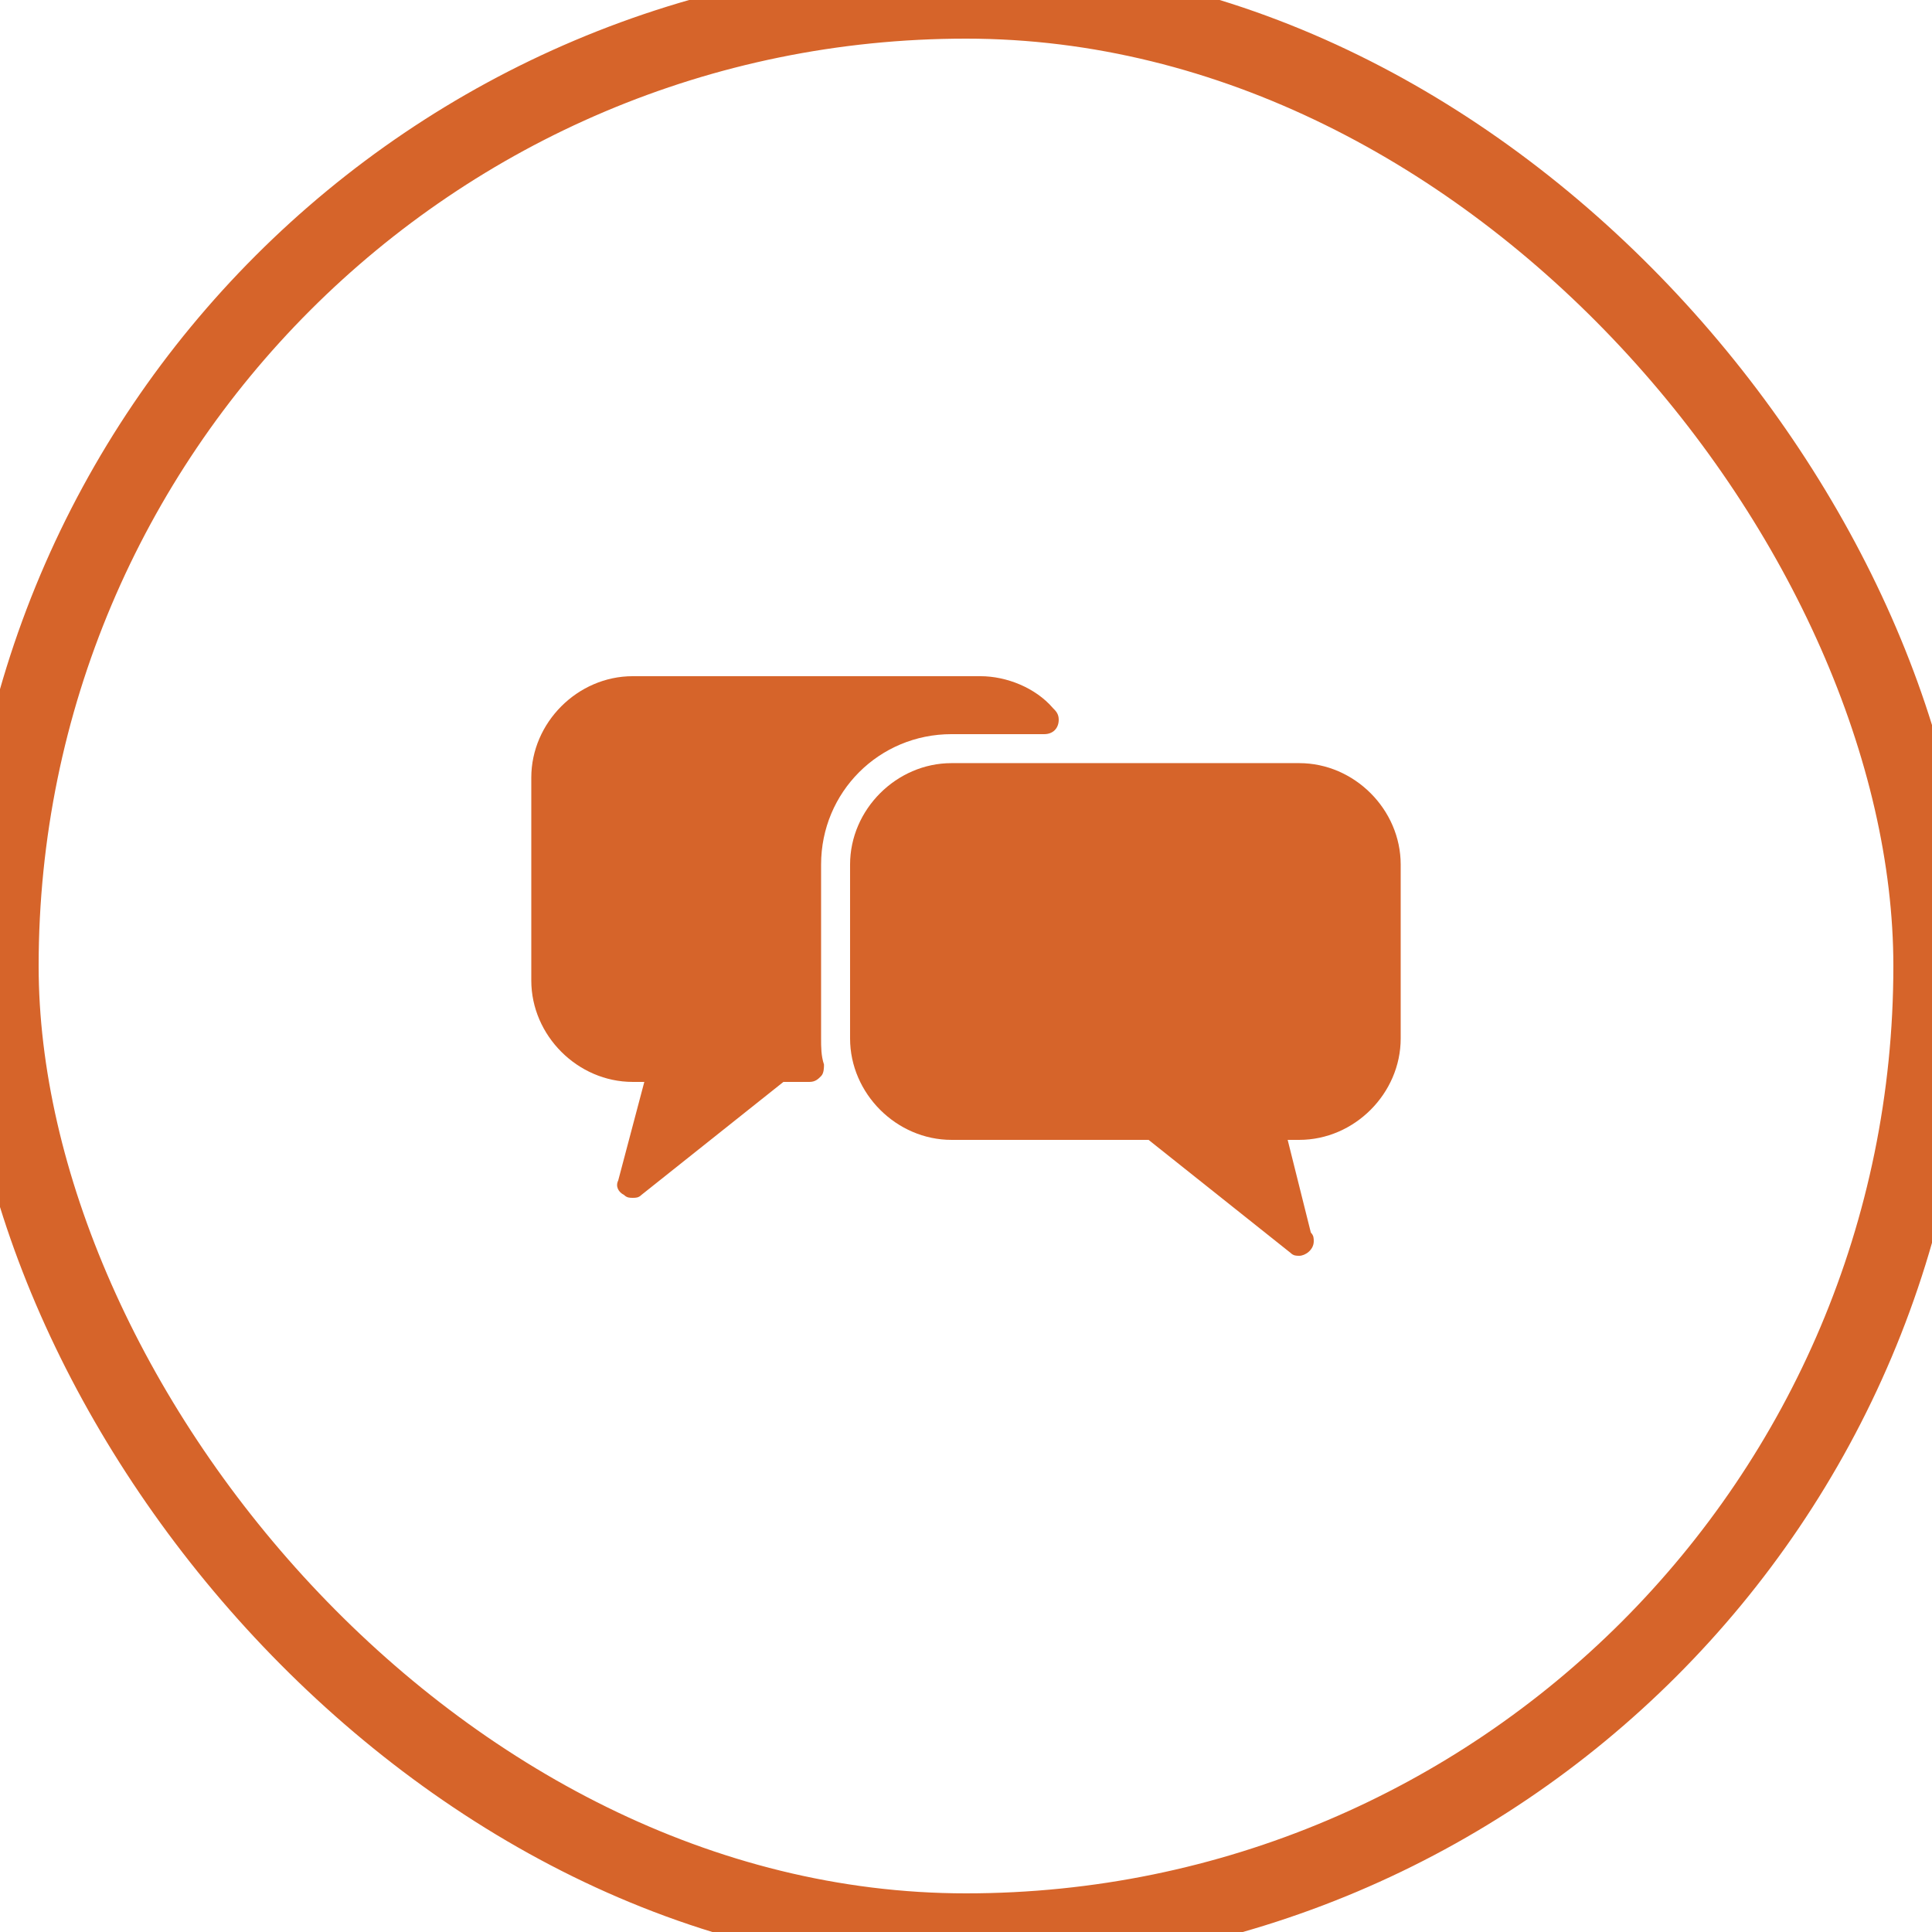
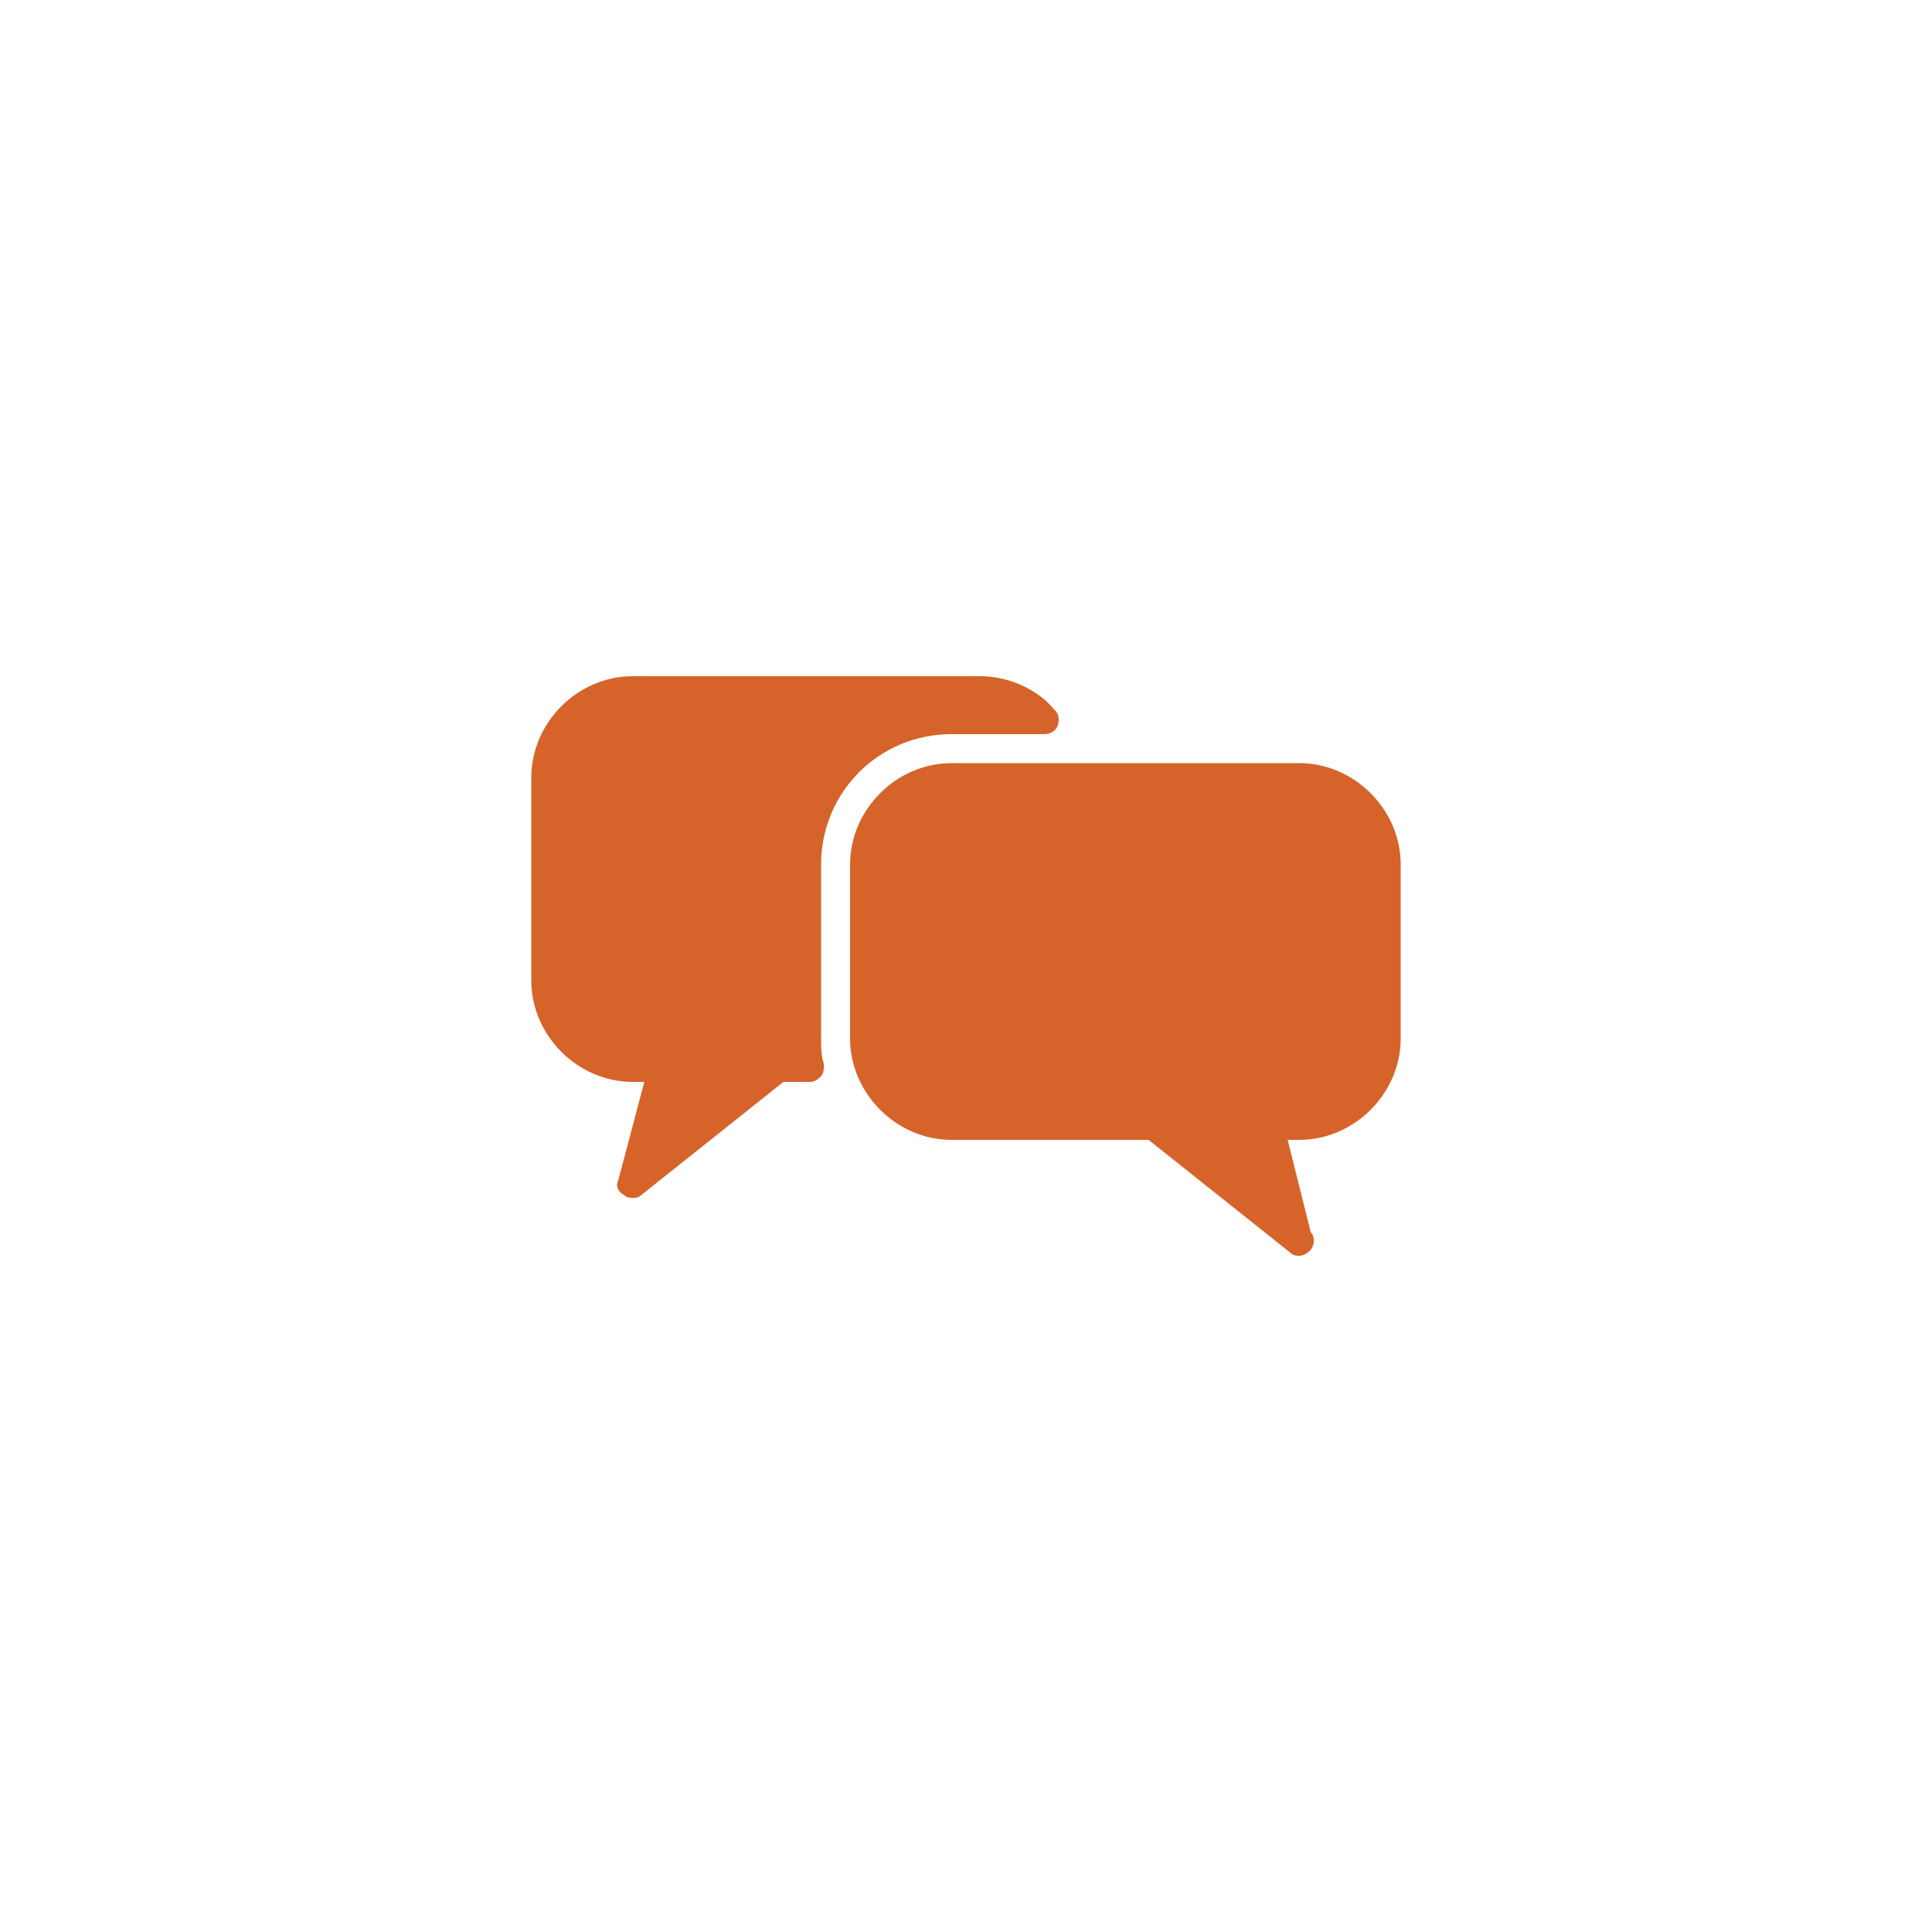
<svg xmlns="http://www.w3.org/2000/svg" preserveAspectRatio="xMidYMid meet" viewBox="0 0 30 30" style="border-radius: 50%;">
-   <rect x="0" y="0" width="30" height="30" style="stroke: rgb(214, 100, 42); fill: none; stroke-width: 1.2" rx="15" ry="15" />
  <g transform="scale(0.45) translate(18.333, 18.333)" transform-origin="0 0" fill="rgb(214, 100, 42)">
    <g>
      <path d="M10,11.5C10,9,12,7,14.5,7h3.2c0,0,0,0,0,0c0.3,0,0.5-0.2,0.5-0.5c0-0.2-0.1-0.3-0.2-0.4C17.4,5.4,16.4,5,15.5,5h-12 C1.6,5,0,6.6,0,8.5v7C0,17.4,1.6,19,3.5,19h0.4L3,22.4c-0.1,0.2,0,0.4,0.2,0.5C3.3,23,3.4,23,3.5,23c0.1,0,0.2,0,0.3-0.1L8.7,19 h0.9c0.2,0,0.3-0.1,0.4-0.2c0.1-0.1,0.1-0.3,0.1-0.4C10,18.1,10,17.8,10,17.5C10,17.5,10,11.5,10,11.5z" />
      <path d="M26.5,8h-12C12.6,8,11,9.6,11,11.5v6c0,1.9,1.6,3.5,3.5,3.5h6.8l4.9,3.9c0.1,0.1,0.2,0.1,0.3,0.1c0,0,0,0,0,0 c0.2,0,0.5-0.2,0.5-0.5c0-0.1,0-0.2-0.1-0.3L26.1,21h0.4c1.9,0,3.5-1.6,3.5-3.5v-6C30,9.6,28.4,8,26.5,8z" />
    </g>
  </g>
</svg>